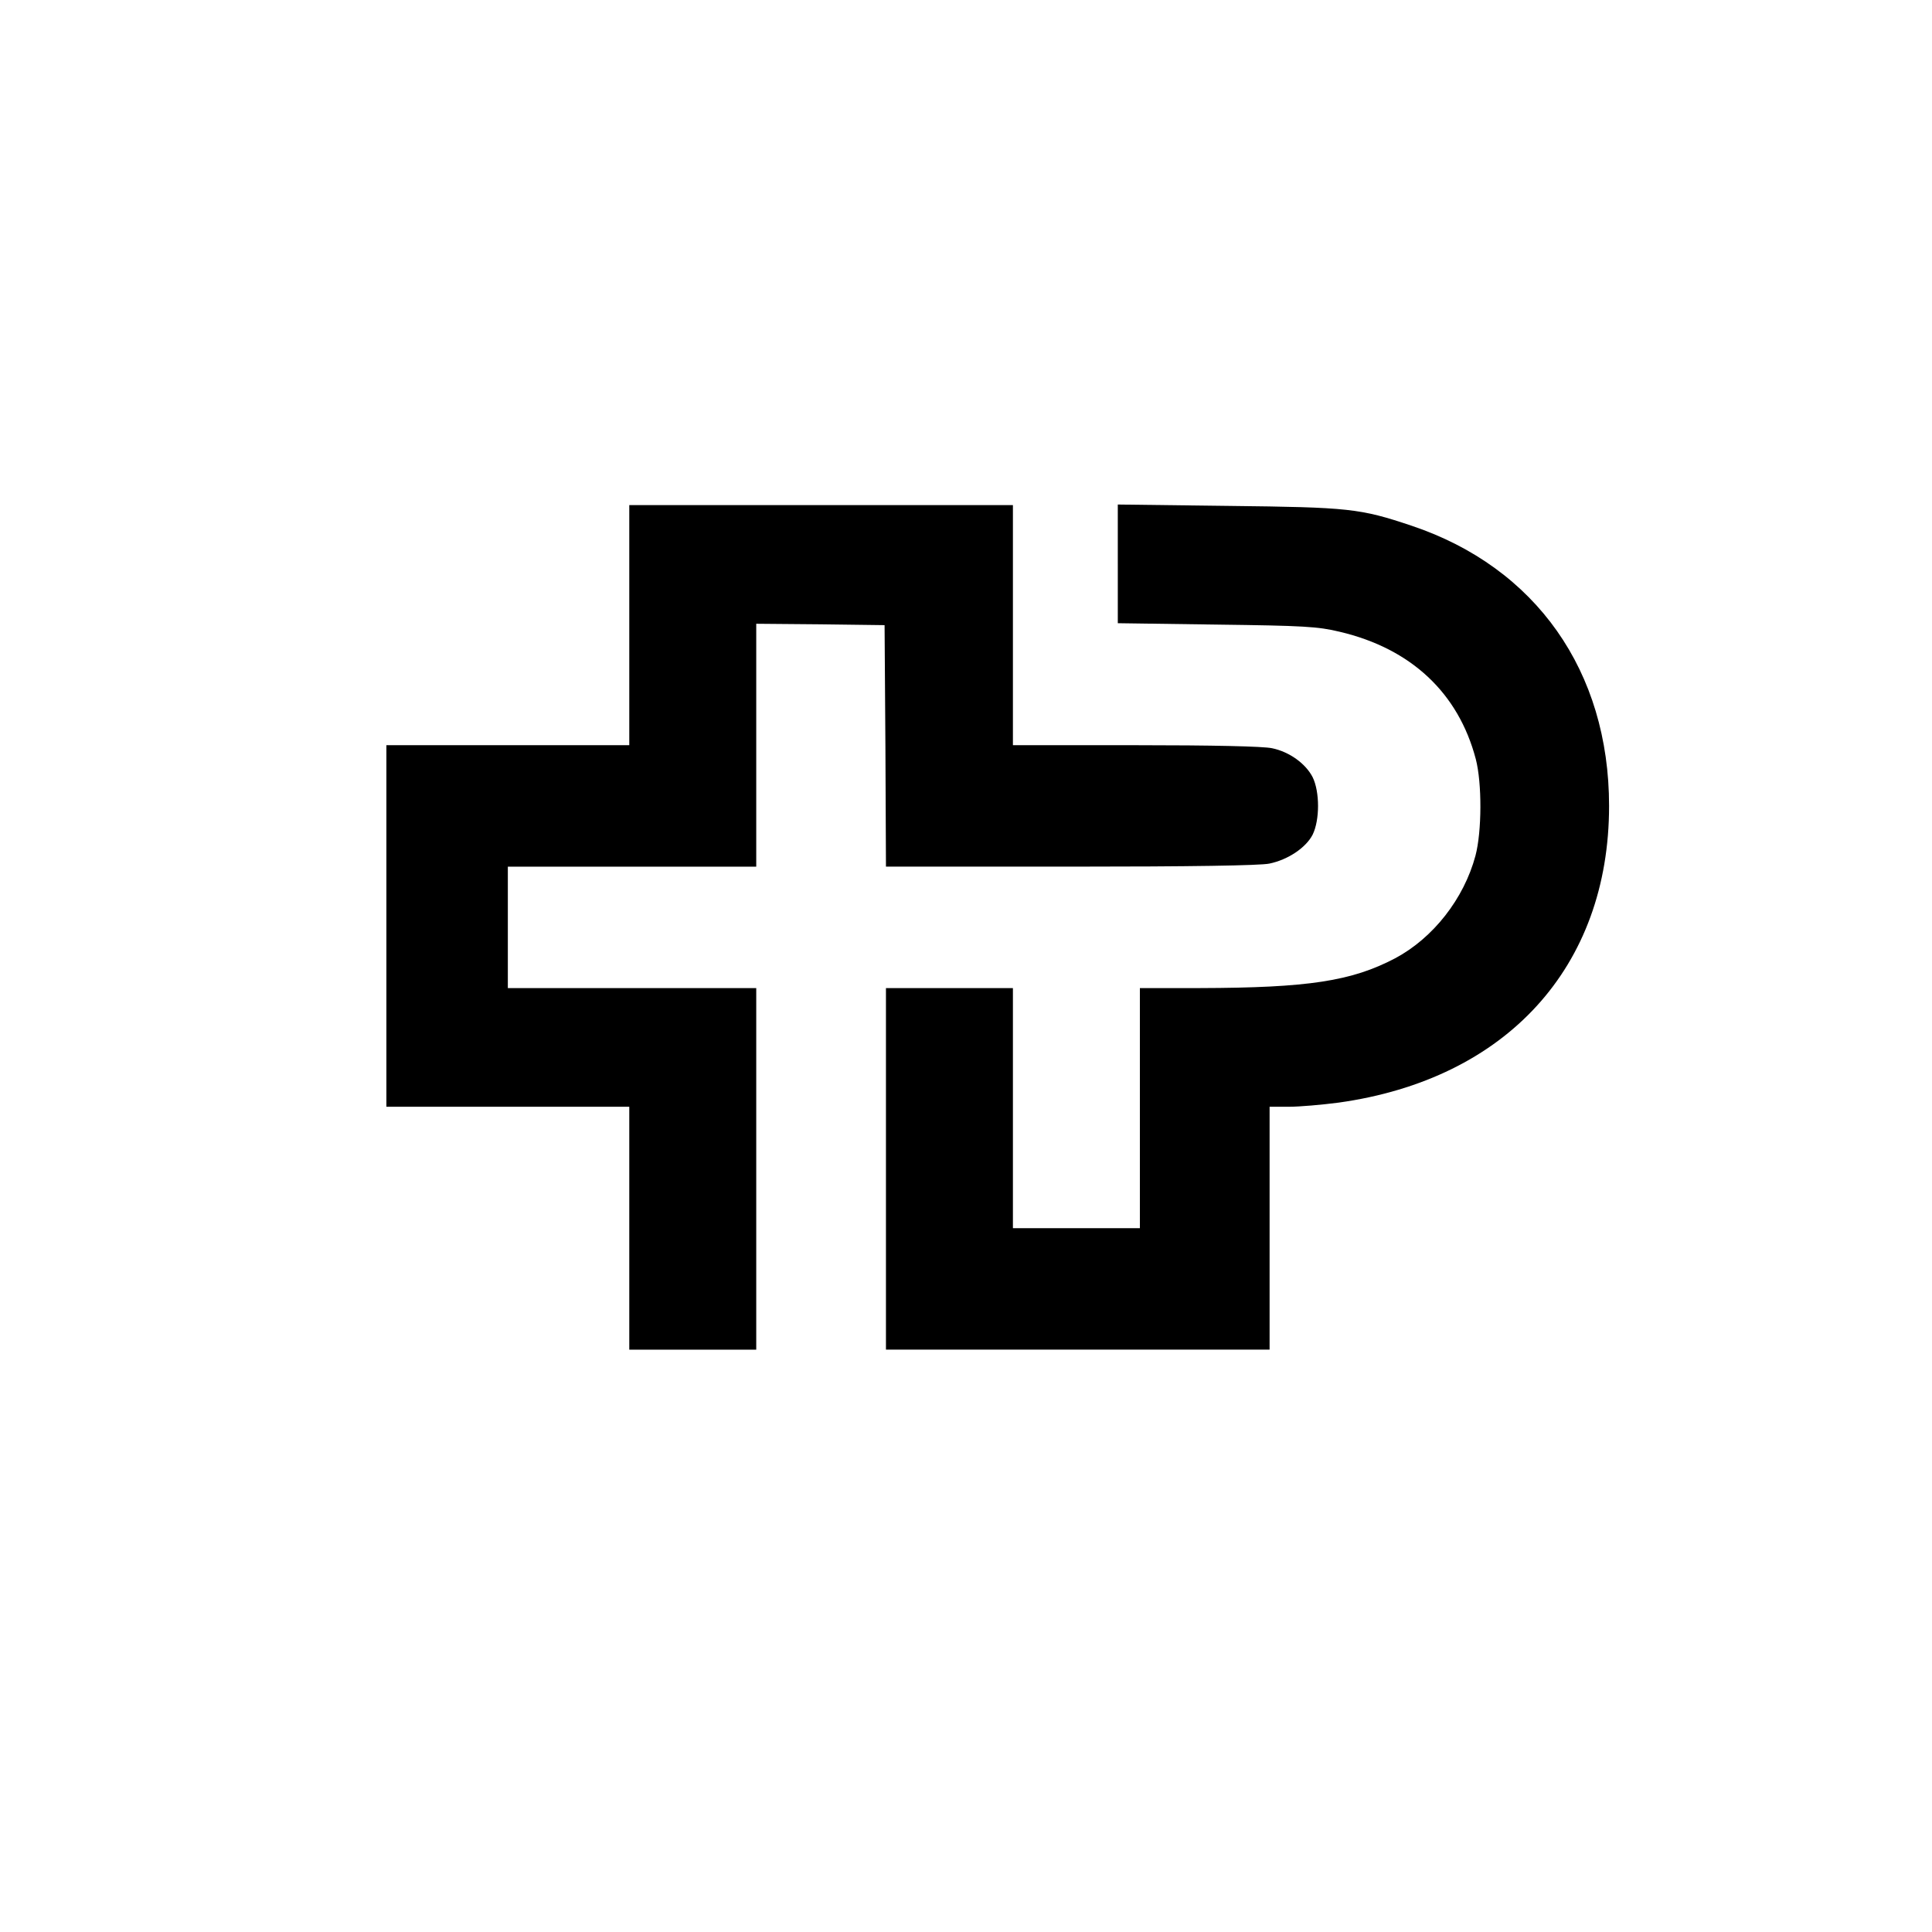
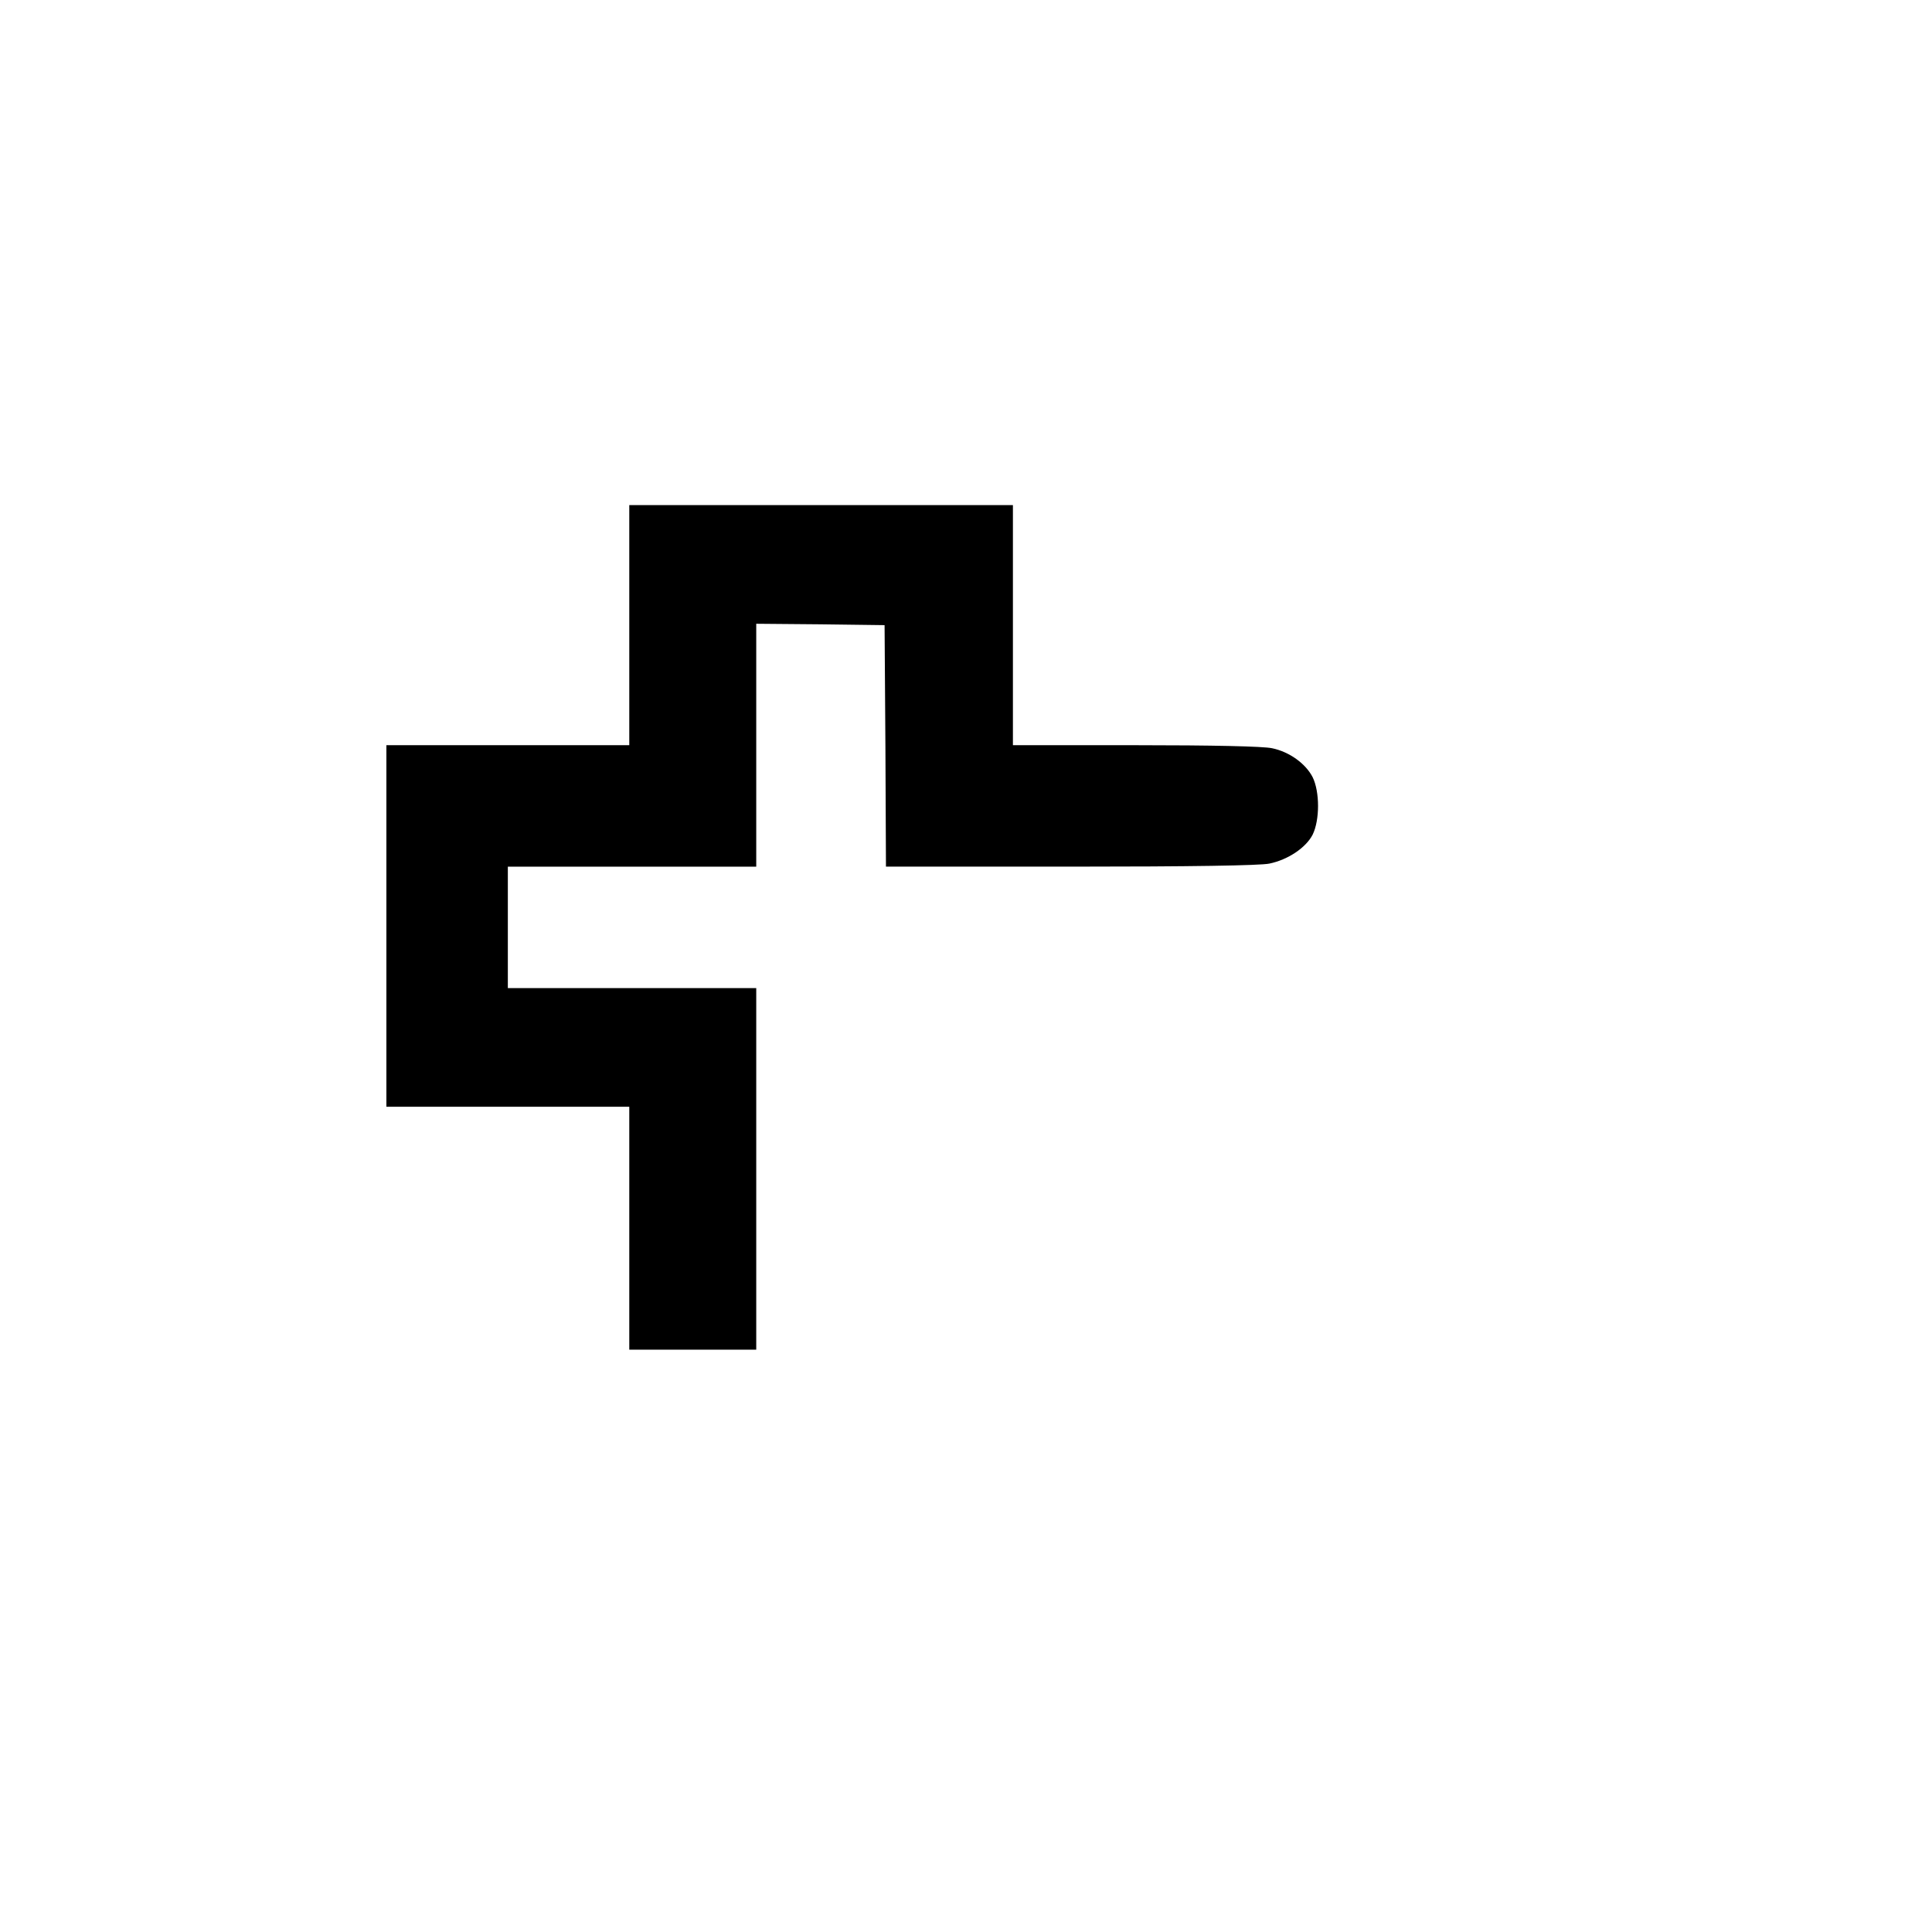
<svg xmlns="http://www.w3.org/2000/svg" version="1.0" width="700pt" height="700pt" viewBox="0 0 700 700" preserveAspectRatio="xMidYMid meet">
  <g transform="translate(0,700) scale(0.1,-0.1)" fill="#000000" stroke="none">
    <path d="M2280 4735 l0 -435 -440 0 -440 0 0 -655 0 -655 440 0 440 0 0 -440 0 -440 230 0 230 0 0 655 0 655 -450 0 -450 0 0 220 0 220 450 0 450 0 0 440 0 440 233 -2 232 -3 3 -437 2 -438 670 0 c434 0 686 4 719 11 68 14 133 58 157 105 26 53 26 155 0 208 -25 49 -84 92 -147 105 -31 7 -216 11 -494 11 l-445 0 0 435 0 435 -695 0 -695 0 0 -435z" />
-     <path d="M4050 4957 l0 -215 358 -5 c316 -4 367 -7 446 -26 259 -61 430 -222 493 -461 23 -88 22 -263 -1 -350 -42 -157 -154 -299 -291 -372 -158 -83 -315 -107 -707 -108 l-218 0 0 -435 0 -435 -230 0 -230 0 0 435 0 435 -230 0 -230 0 0 -655 0 -655 695 0 695 0 0 440 0 440 70 0 c38 0 119 7 180 15 609 85 980 492 980 1075 0 488 -265 864 -715 1015 -188 63 -226 67 -662 72 l-403 5 0 -215z" />
  </g>
</svg>